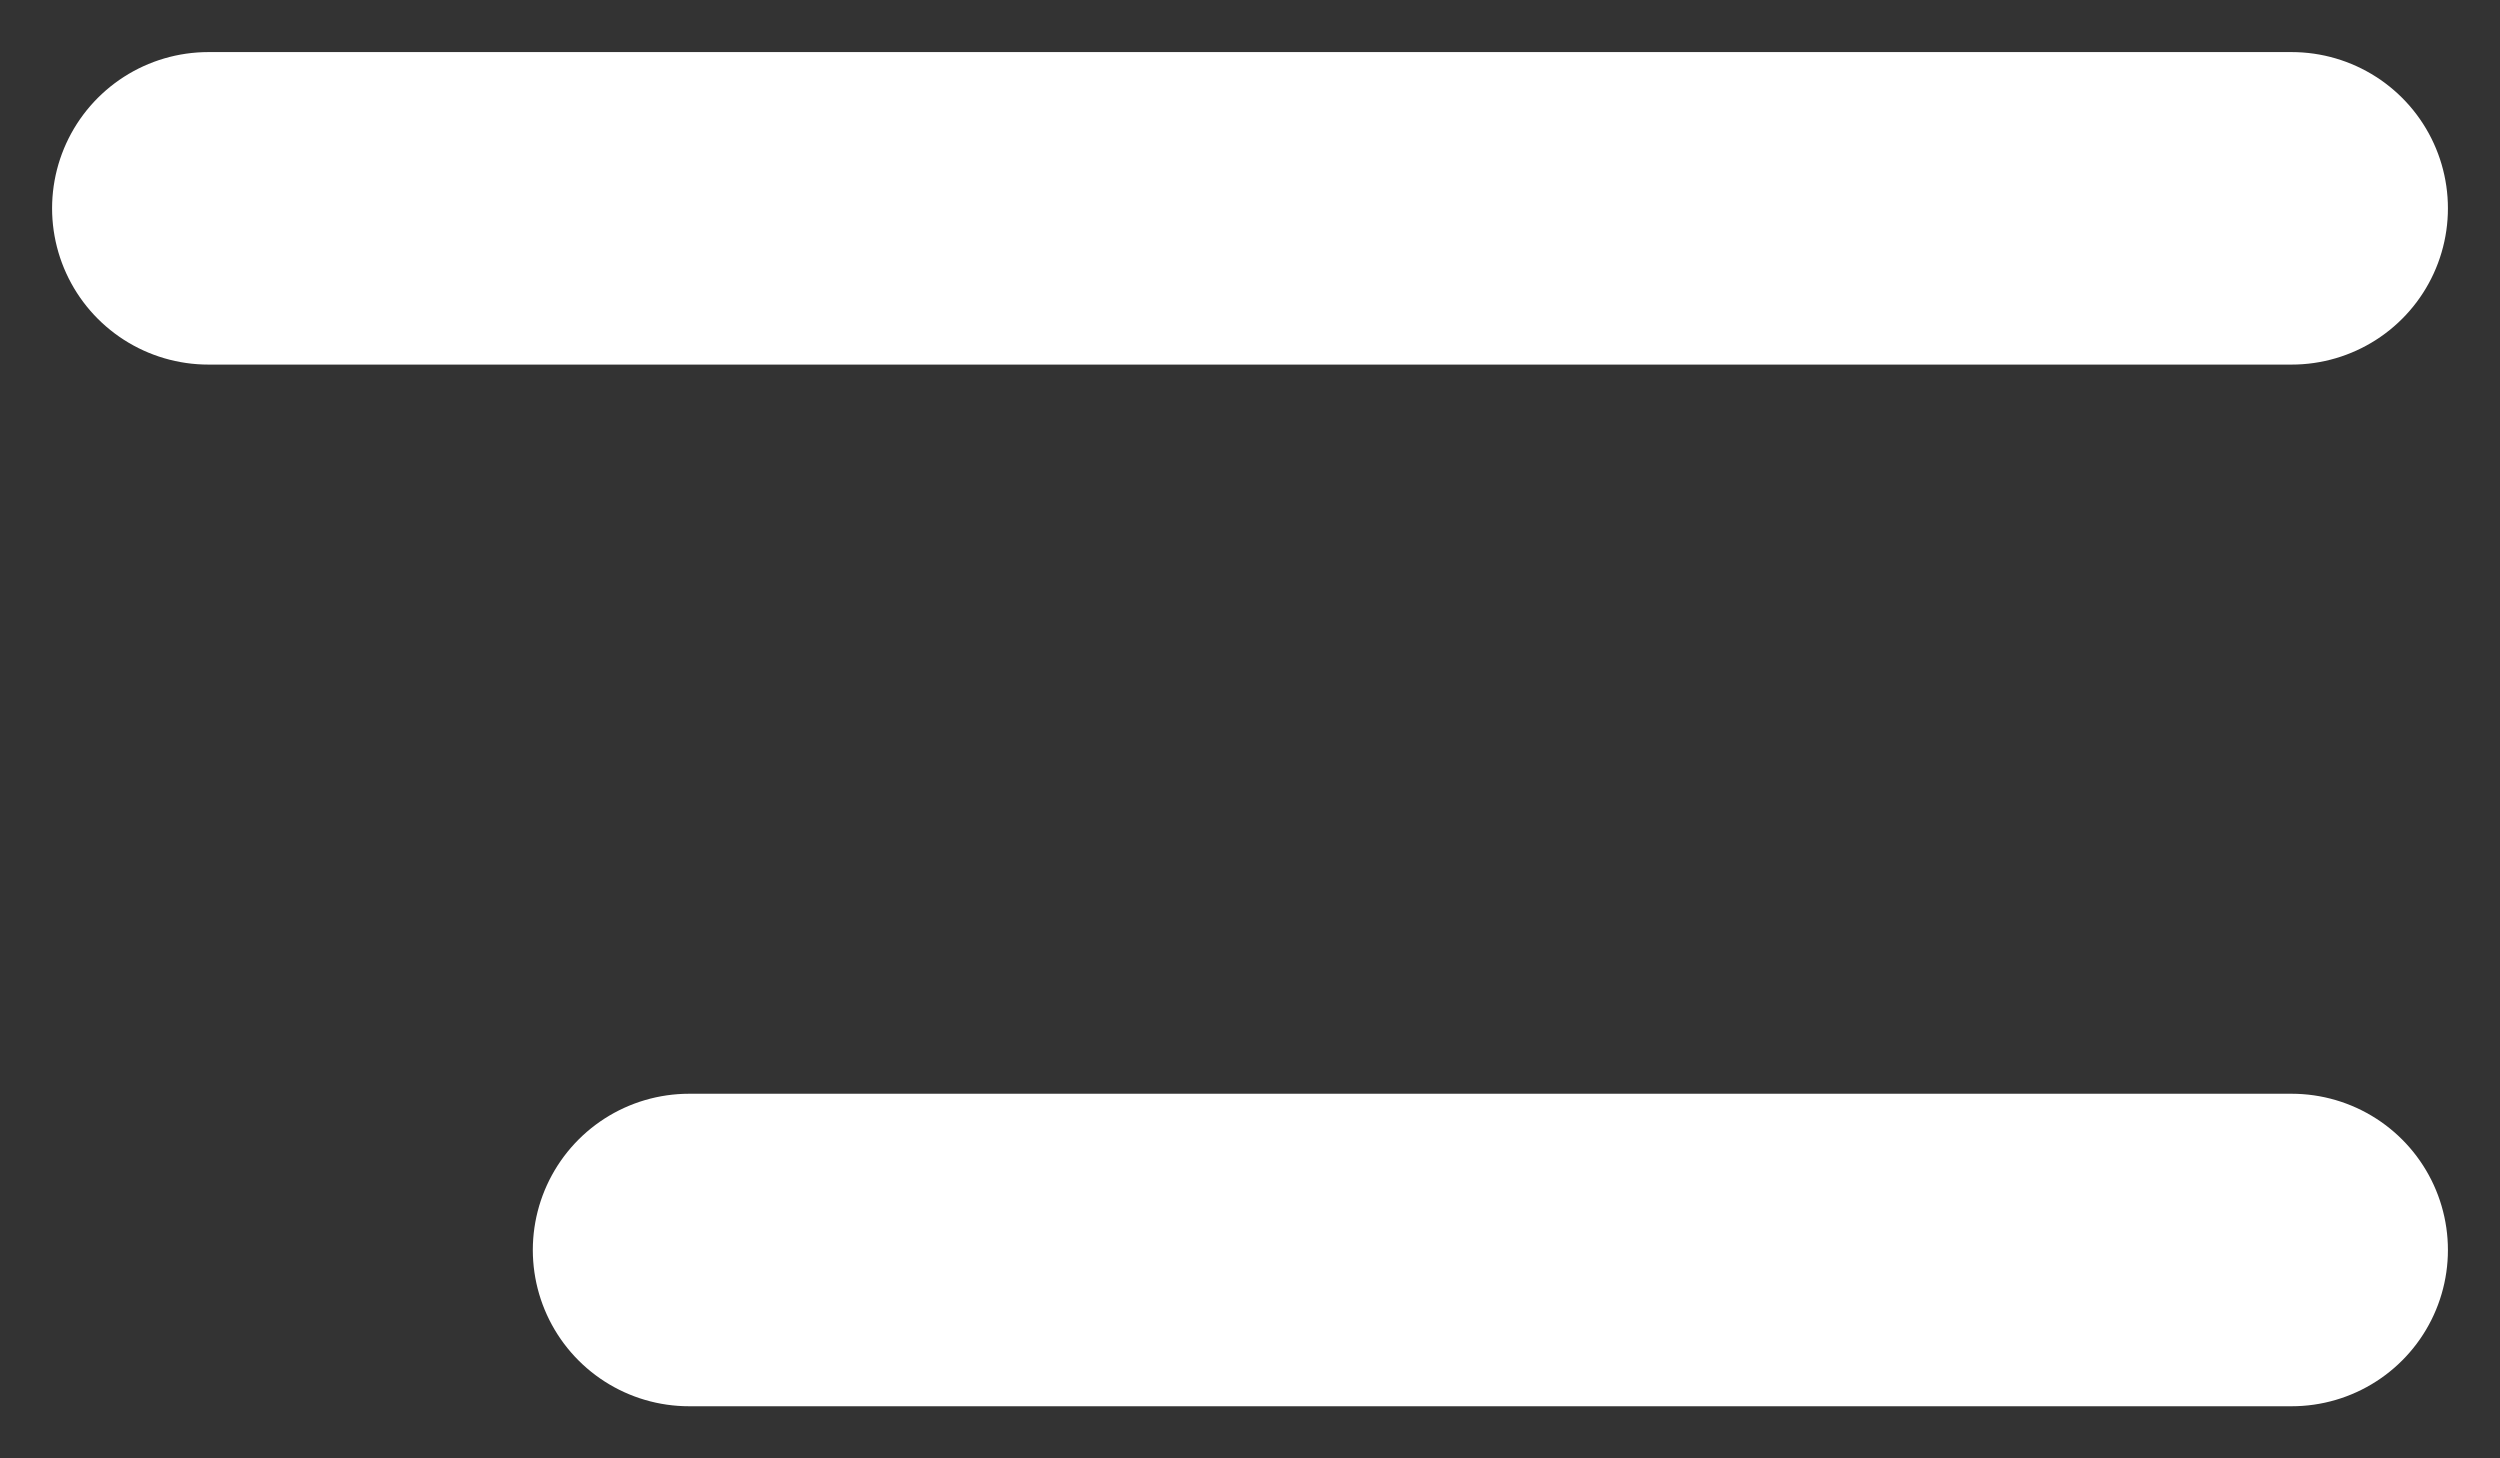
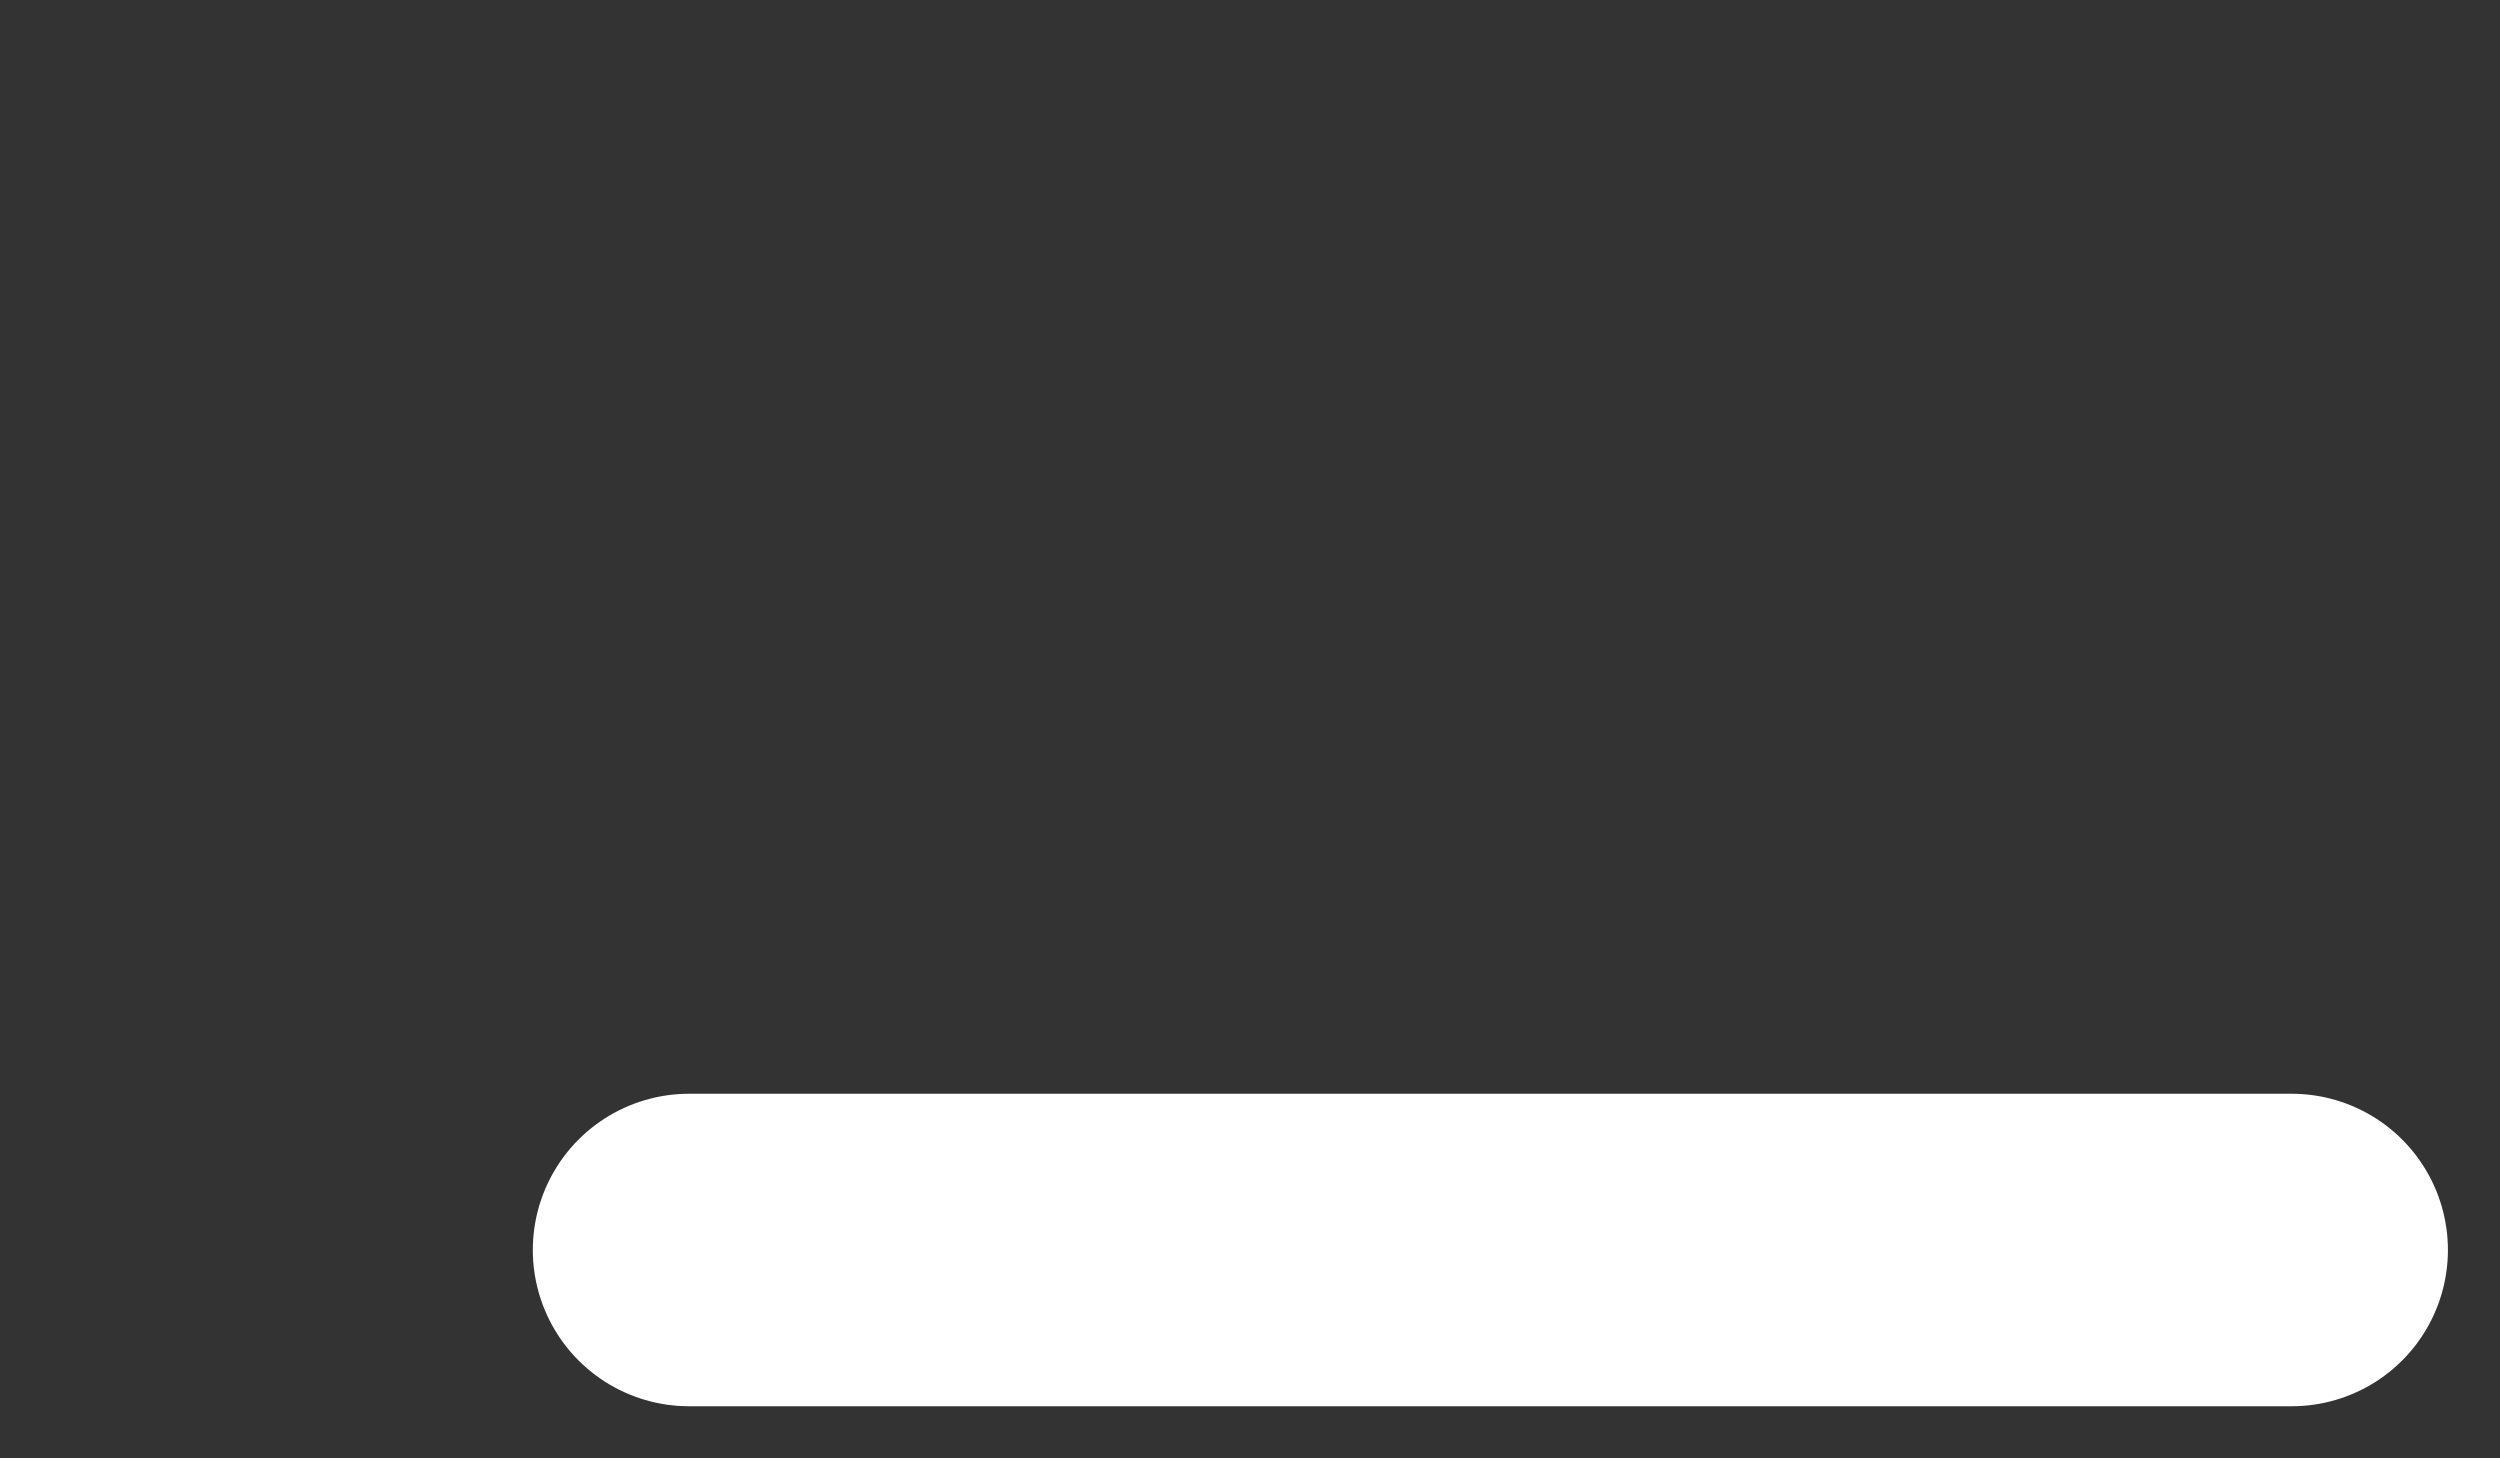
<svg xmlns="http://www.w3.org/2000/svg" width="24" height="14" viewBox="0 0 24 14" fill="none">
  <rect x="0" y="0" width="24" height="14" fill="#333333" stroke="none" />
-   <path d="M2 2H22" stroke="white" stroke-width="3" stroke-linecap="round" />
  <path d="M6.615 12H22" stroke="white" stroke-width="3" stroke-linecap="round" />
</svg>